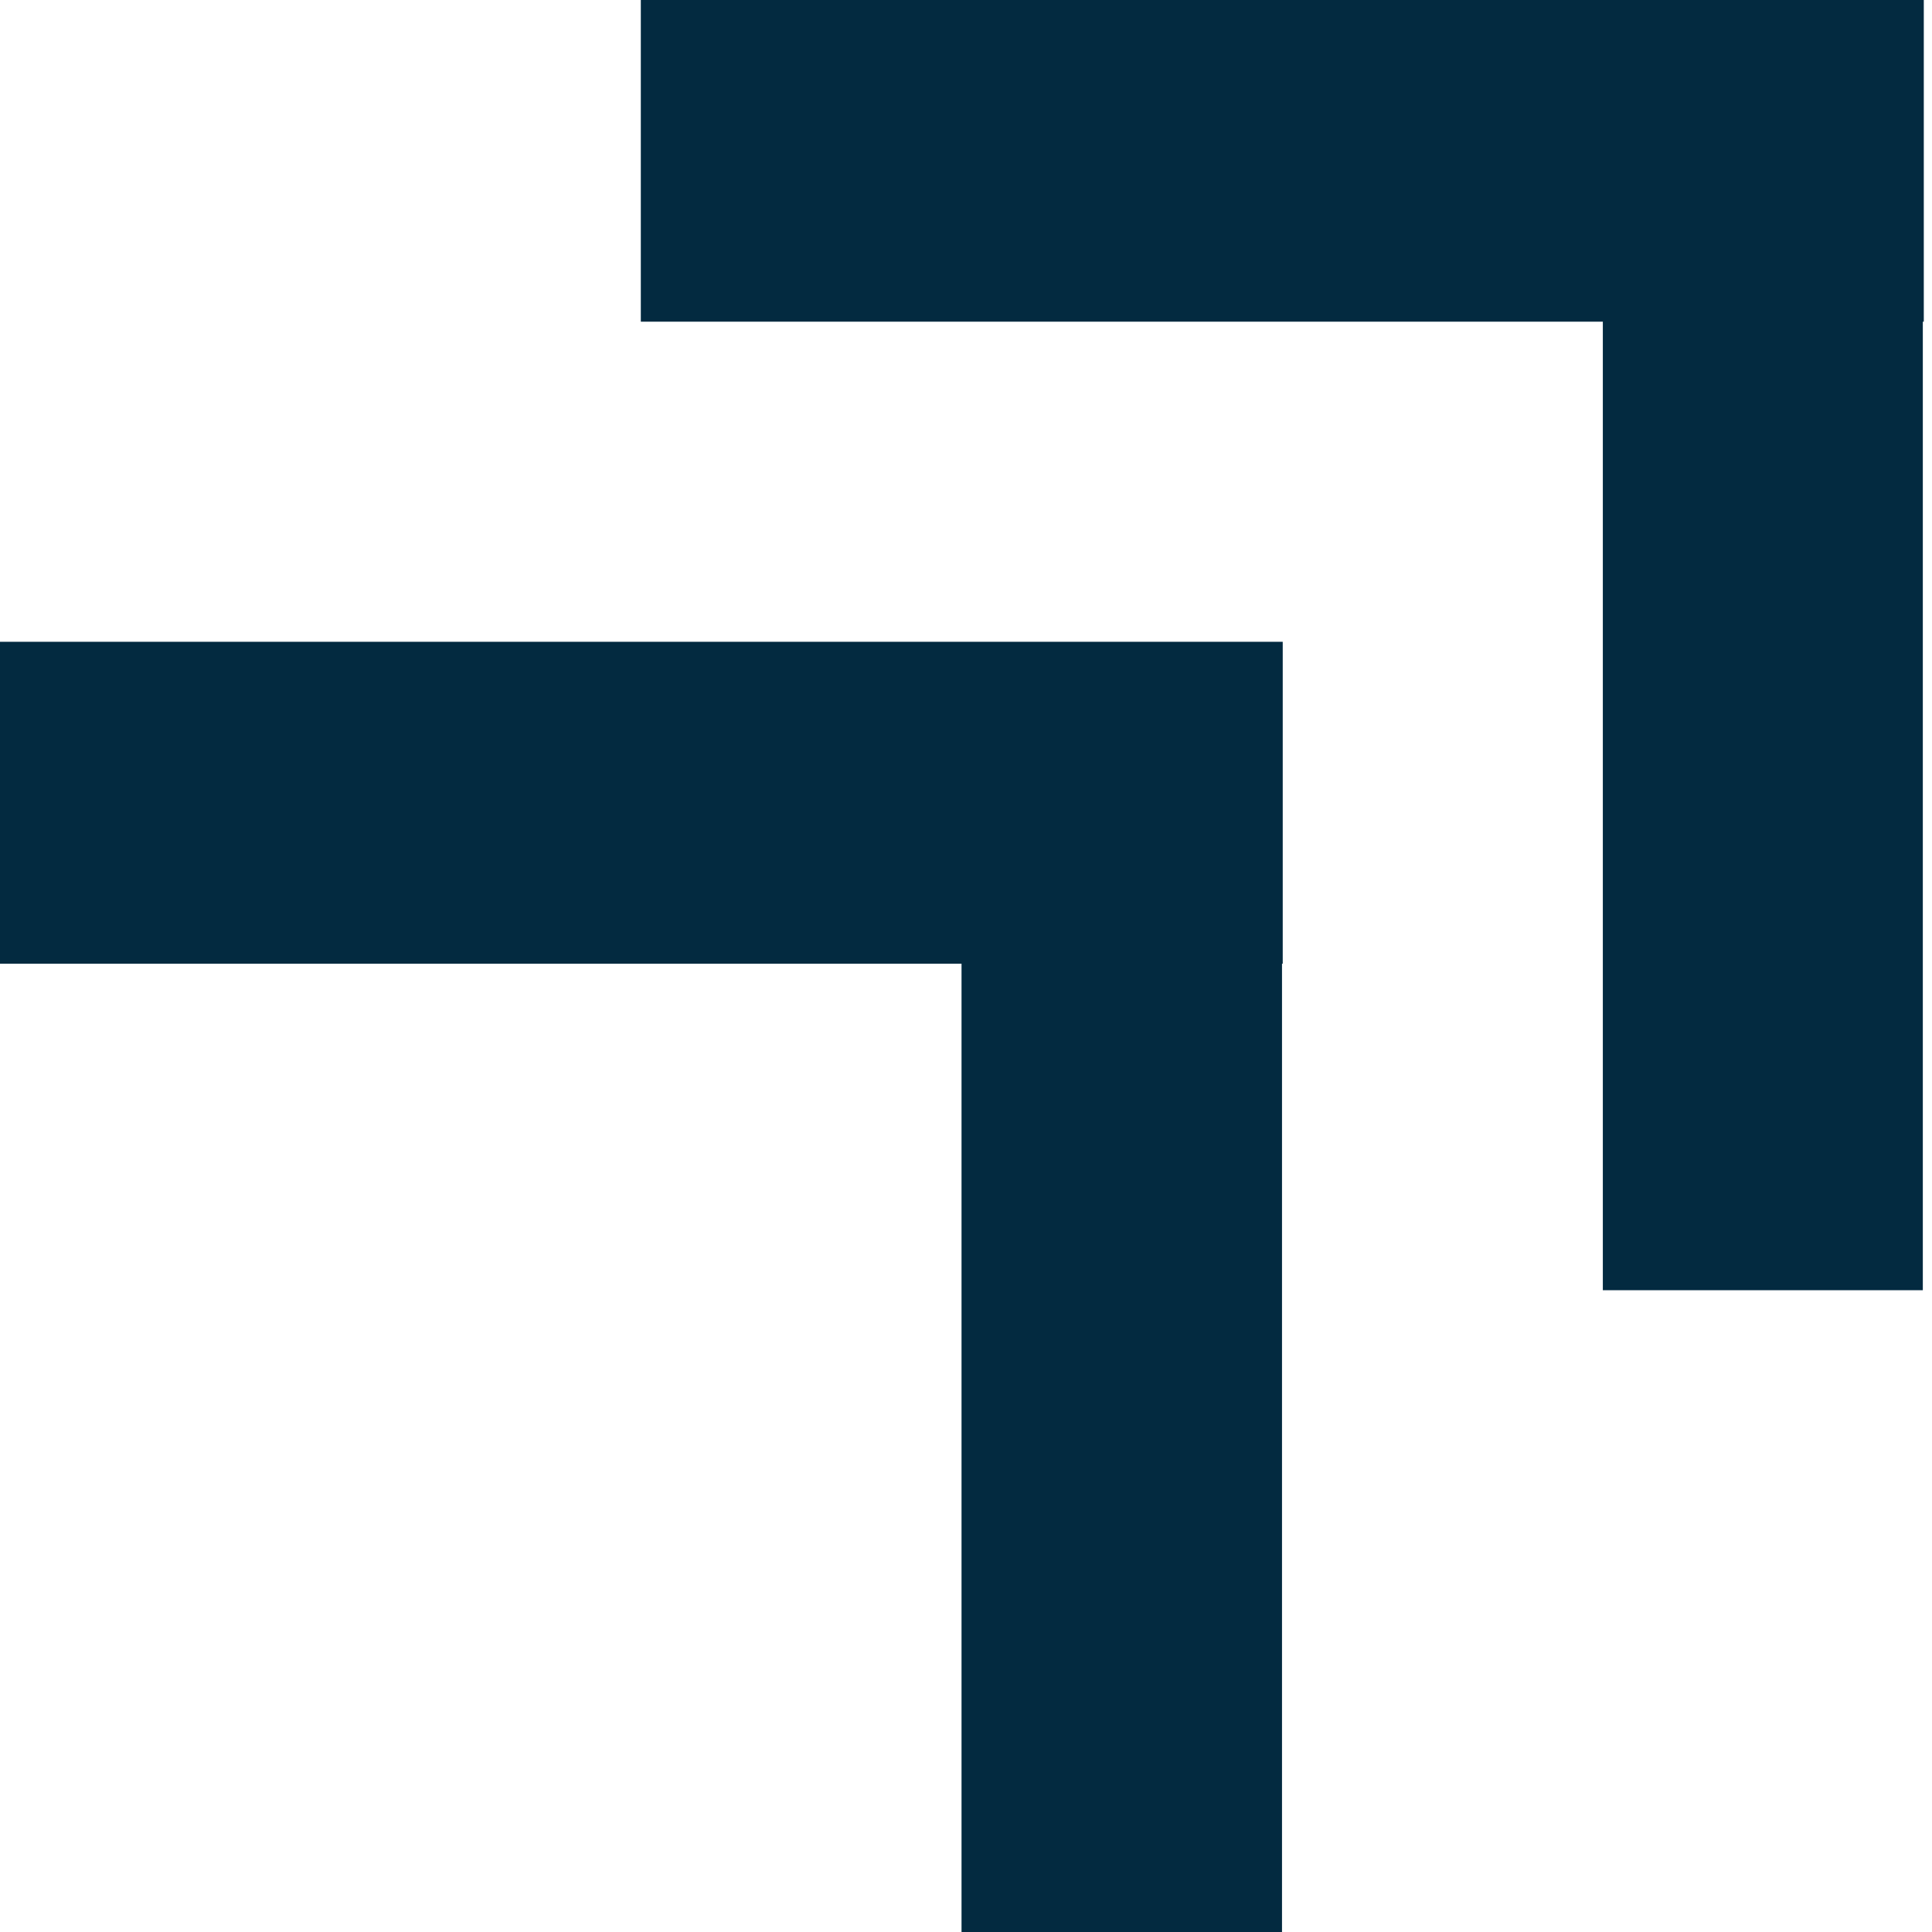
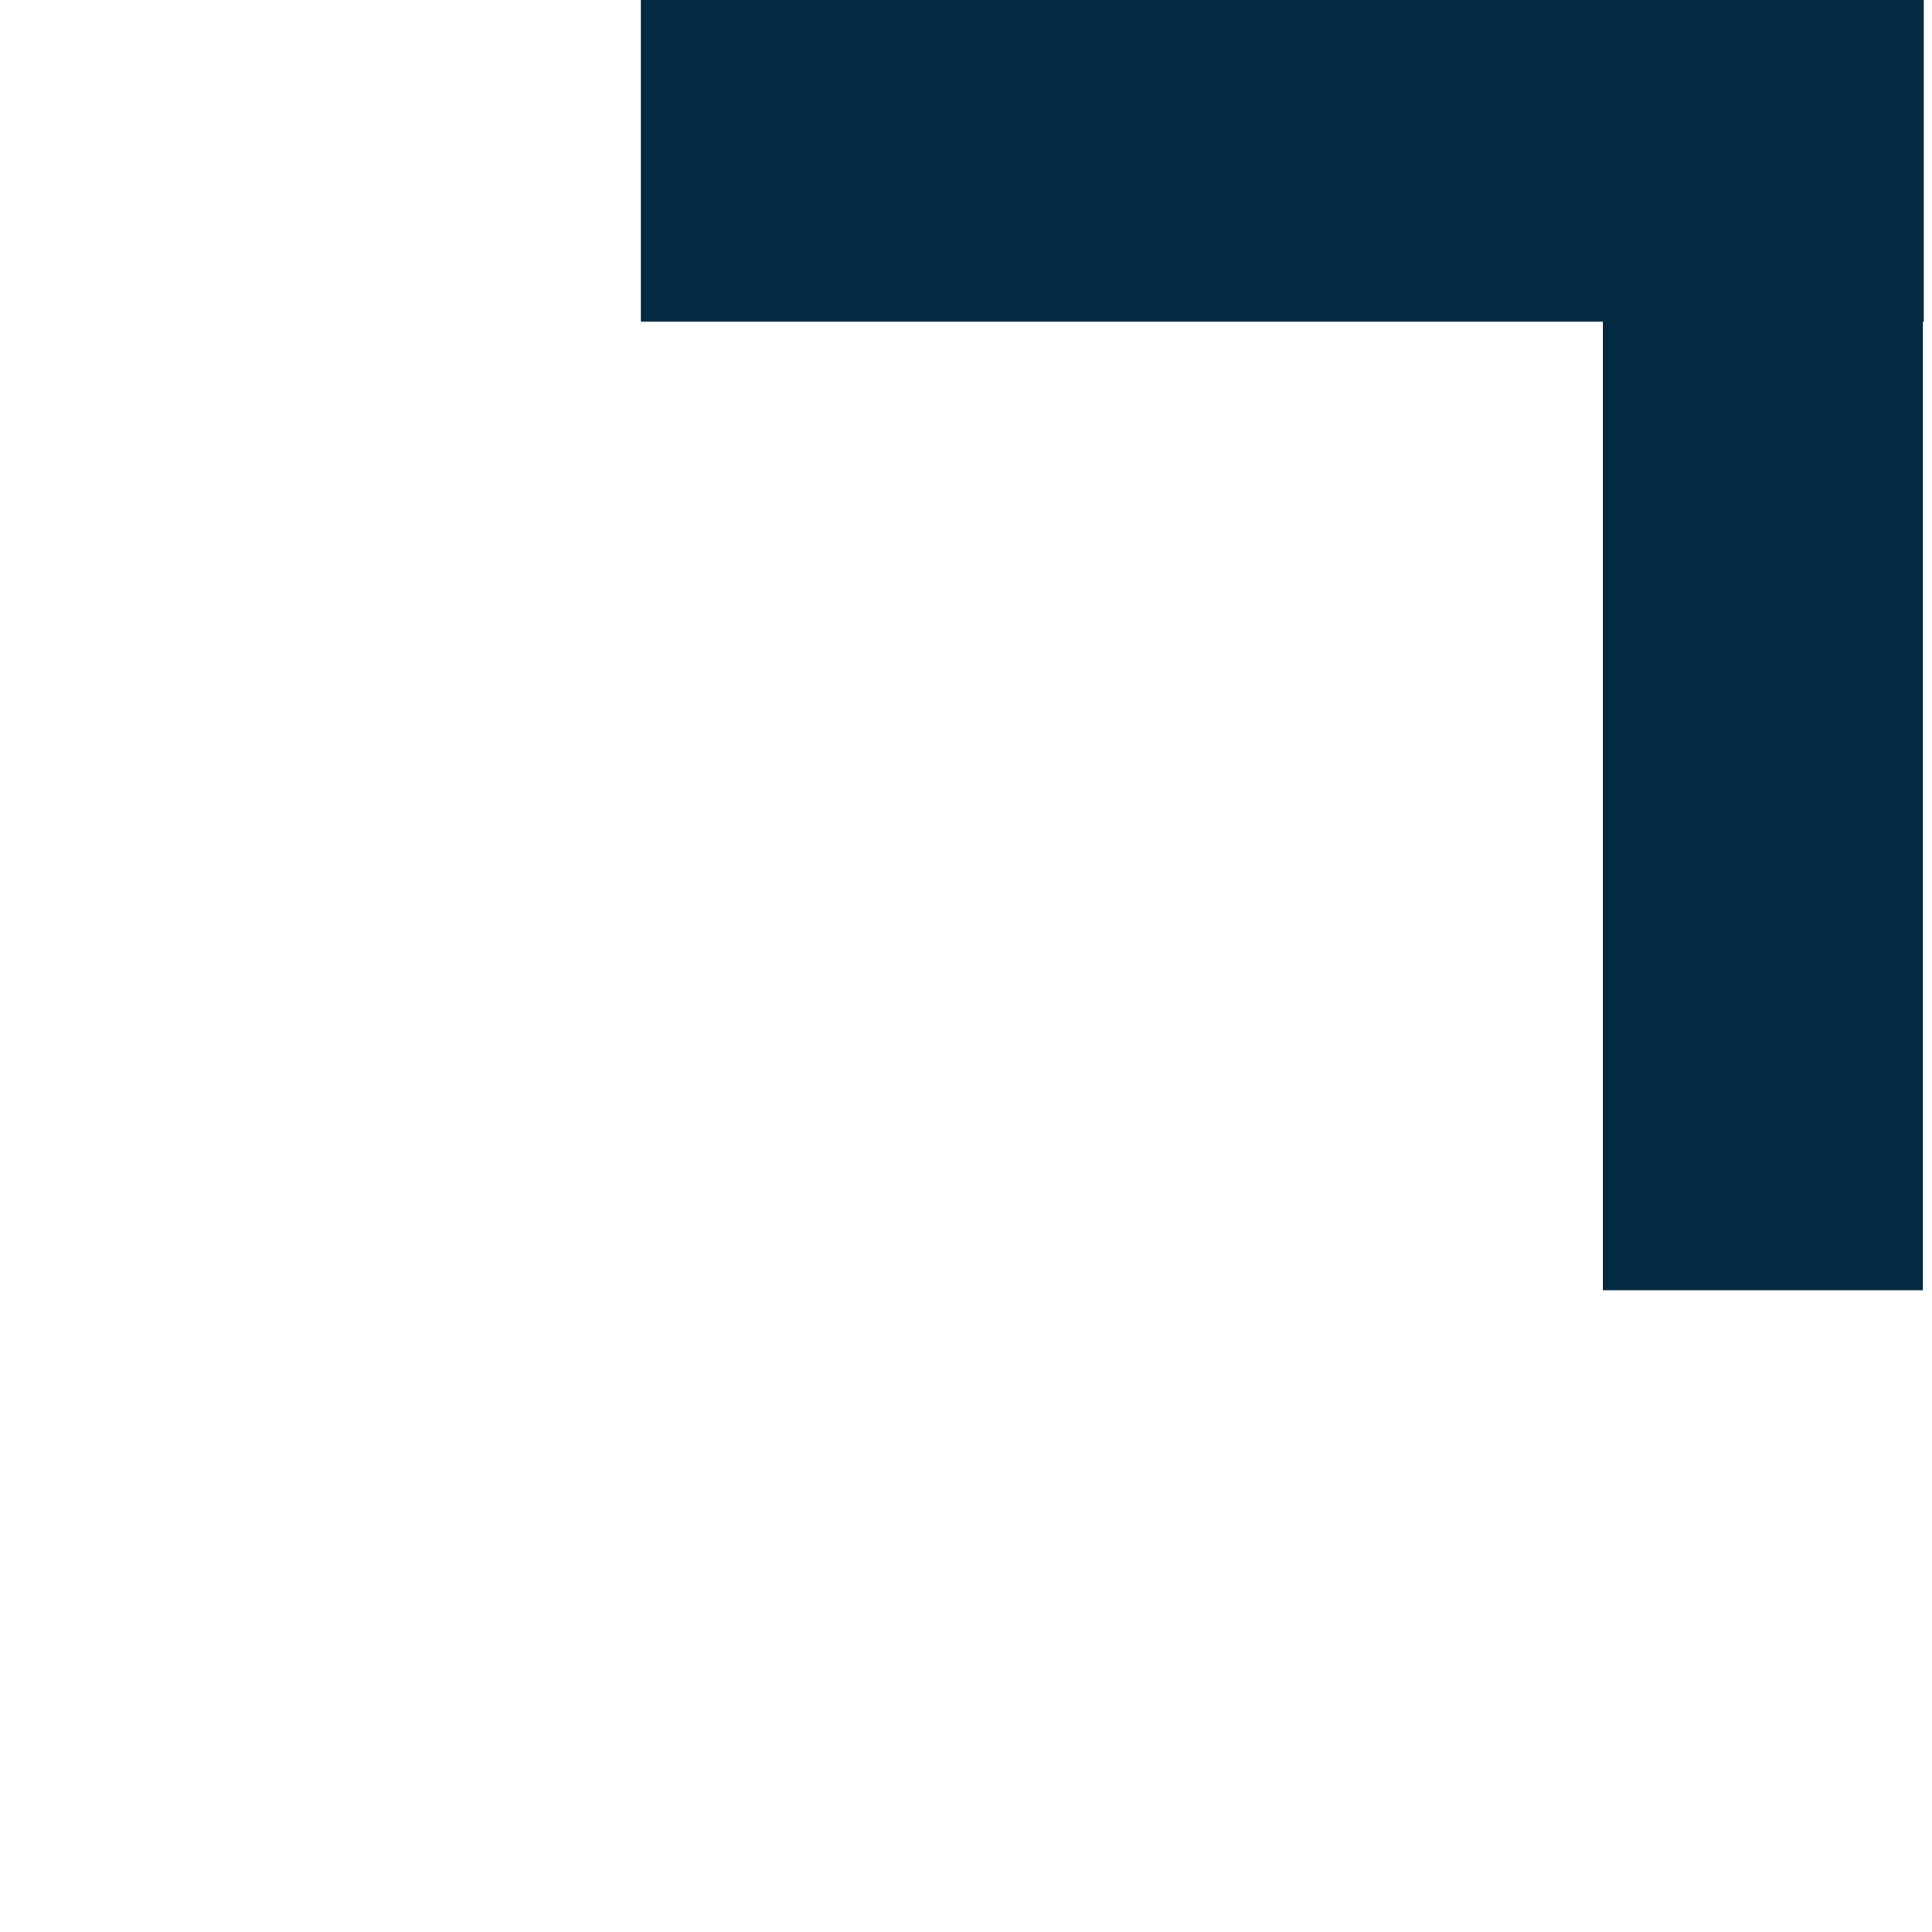
<svg xmlns="http://www.w3.org/2000/svg" width="16" height="16" viewBox="0 0 16 16" fill="none">
-   <path d="M0 7.981H7.963V16H7.967H10.617V7.981H10.623V5.315H0V7.981Z" fill="#032A40" />
  <path d="M5.307 0V2.664H13.274V10.685H15.924V2.664H15.932V0H5.307Z" fill="#032A40" />
</svg>